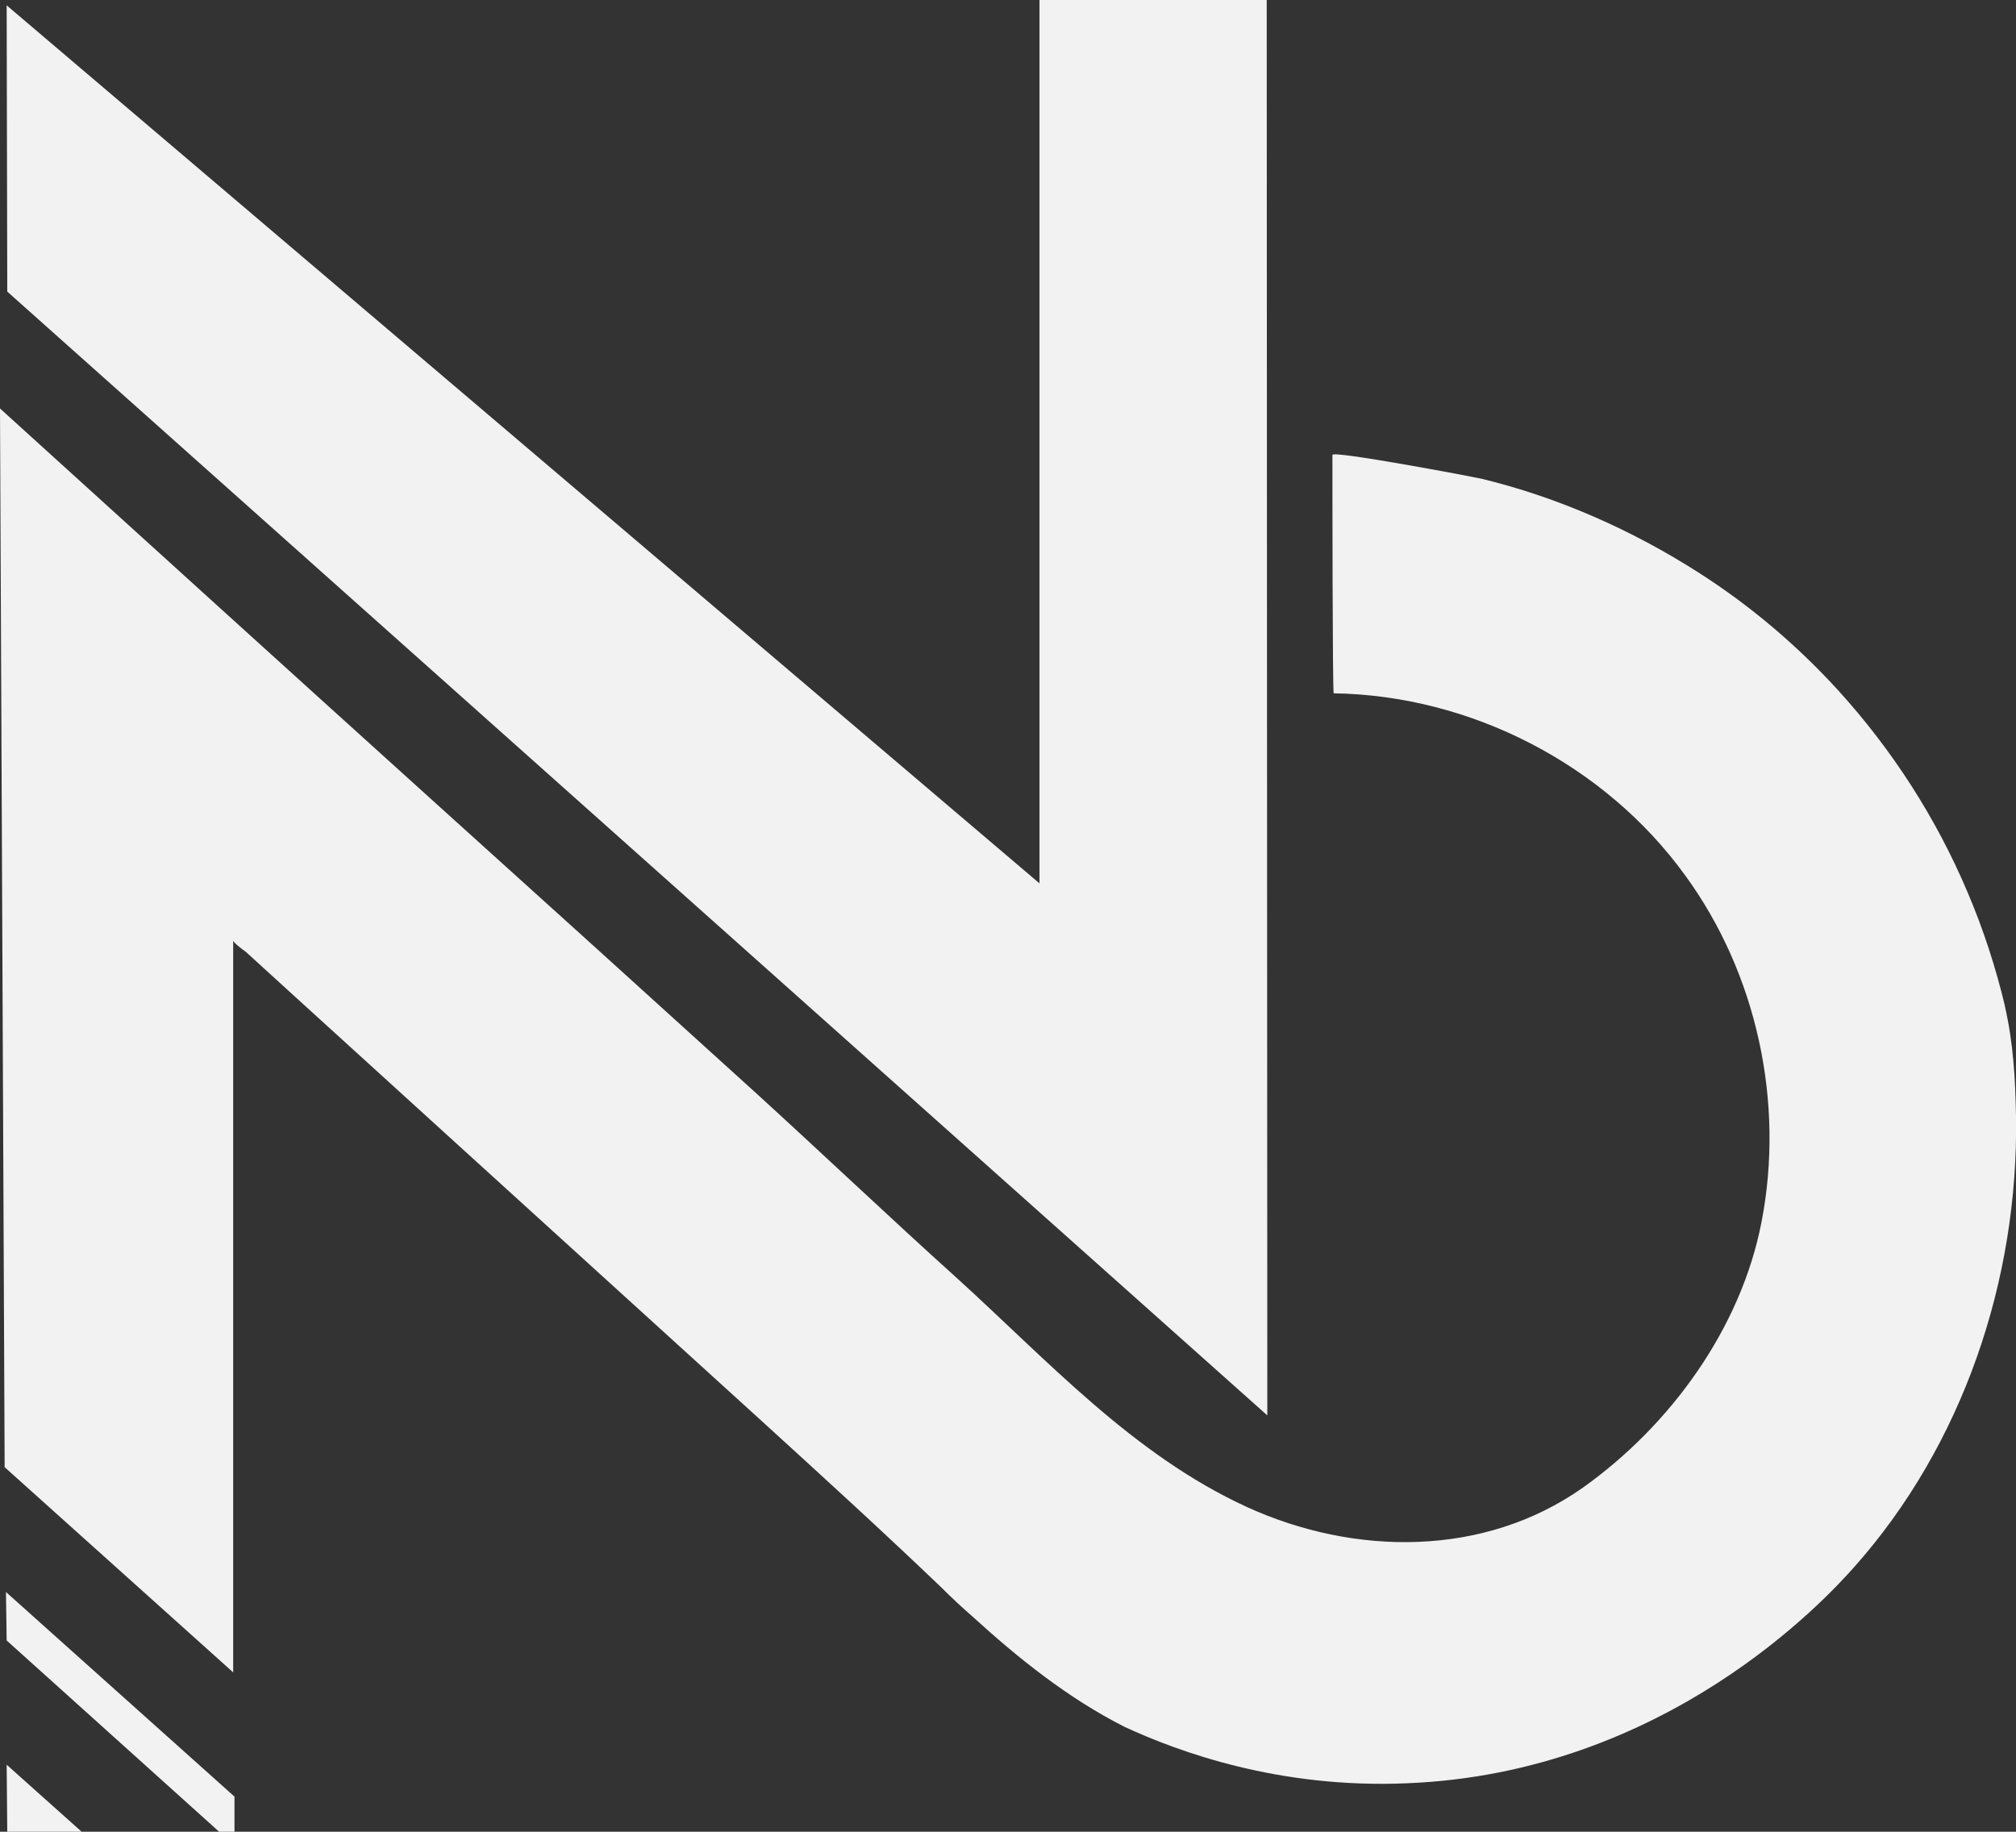
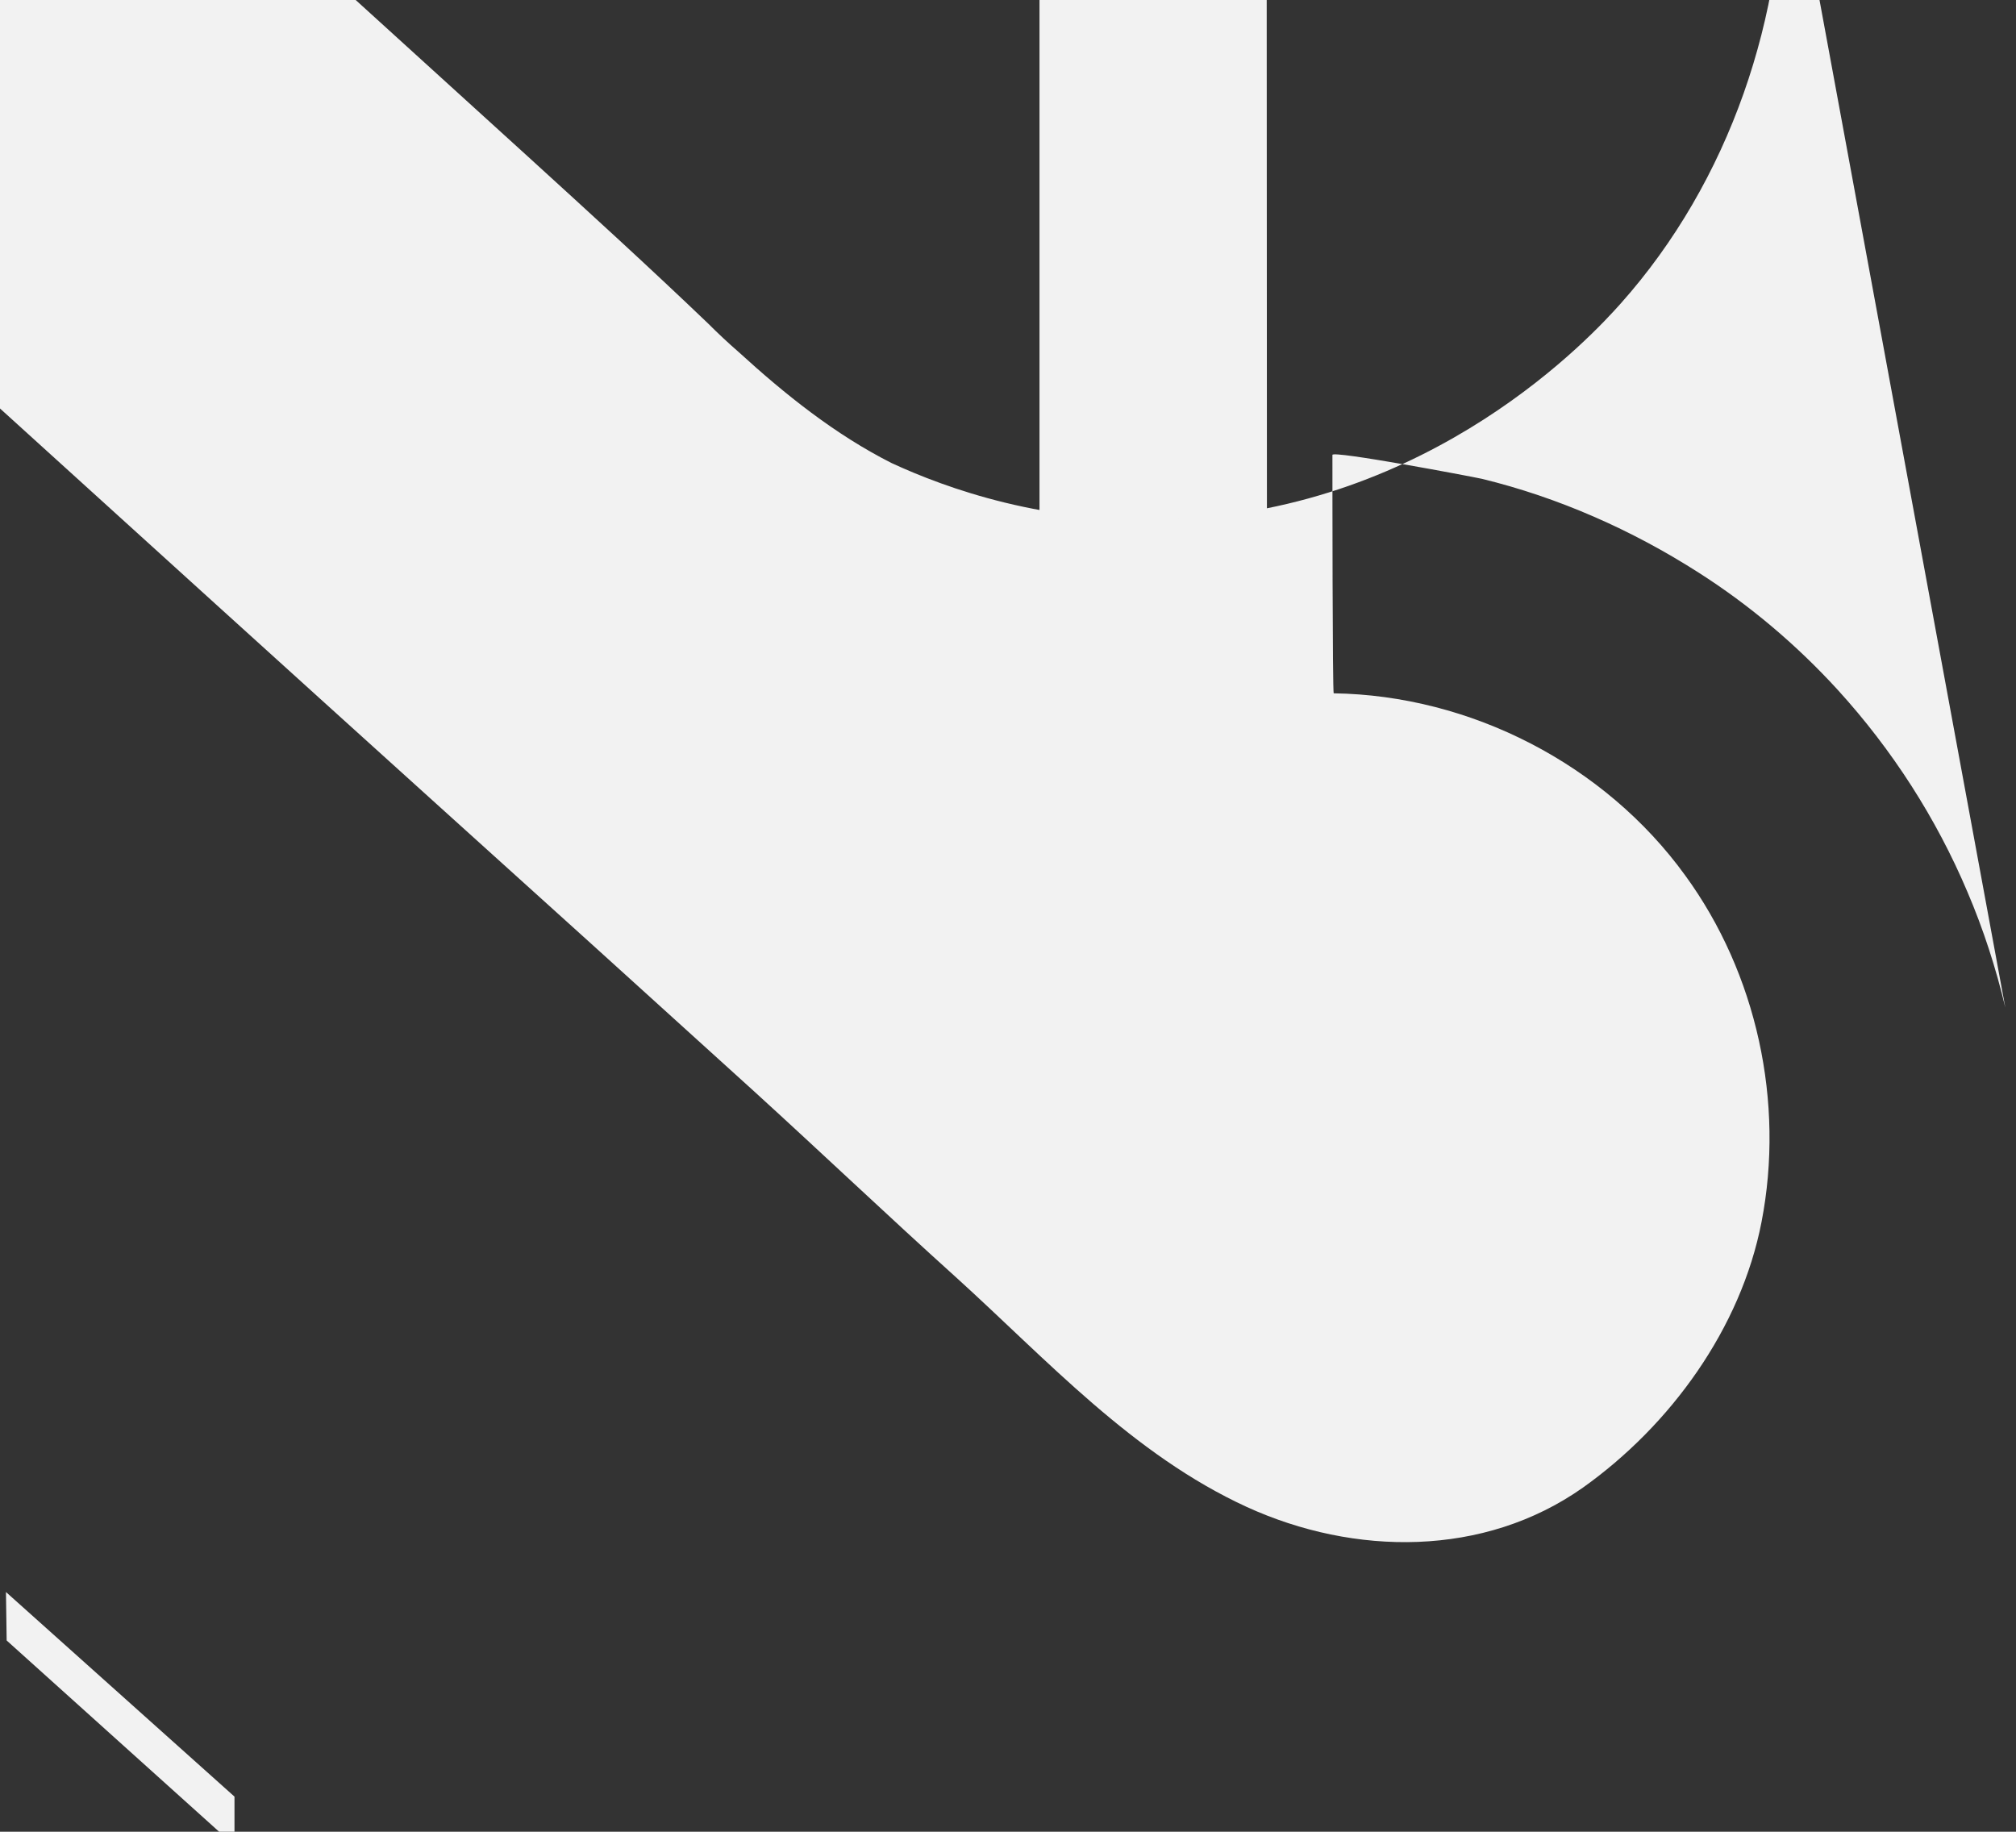
<svg xmlns="http://www.w3.org/2000/svg" id="Calque_1" data-name="Calque 1" viewBox="0 0 199.72 181.48">
  <rect x="0" y="0" width="199.72" height="181.48" fill="#333333" stroke="none" />
  <defs>
    <style>
      .cls-1 {
        fill: #f2f2f2;
      }
    </style>
  </defs>
  <polygon class="cls-1" points=".72 28.89 .66 .53 102.98 87.52 102.98 0 125.49 0 125.55 140.23 .72 28.89" />
  <g>
    <polygon class="cls-1" points=".59 157.73 .66 162.53 21.71 181.48 23.23 181.48 23.23 181.29 23.23 178 .59 157.73" />
-     <polygon class="cls-1" points=".66 174.84 .72 181.48 8.09 181.48 .66 174.84" />
-     <path class="cls-1" d="M198.66,99.82c-.92-3.88-2.17-7.76-3.75-11.45-3.09-7.3-7.44-14.08-12.83-20-4.08-4.47-8.75-8.42-13.82-11.65-6.58-4.21-13.88-7.44-21.45-9.28-1.18-.26-14.81-2.83-14.81-2.37,0,1.97,0,23.62.13,23.62,13.56.2,26.85,7.04,34.81,18.03,7.11,9.74,9.87,22.5,7.57,34.35-2.04,10.53-9.01,20.14-17.7,26.32-9.8,6.91-22.64,6.78-33.3,1.91-11.32-5.2-19.74-14.54-28.82-22.77-6.71-6.05-13.29-12.31-20-18.42-10.59-9.61-21.19-19.21-31.85-28.82C28.56,66.39,14.28,53.43,0,40.47l.46,104.89,22.64,20.33v-72.51c0,.2,1.05.99,1.25,1.12,6.84,6.25,13.75,12.5,20.6,18.75,10.13,9.21,20.33,18.49,30.47,27.7,5.99,5.46,11.98,10.92,17.83,16.52.99.99,1.97,1.91,3.03,2.83,4.61,4.21,9.54,8.16,15.13,10.99,5.4,2.5,15.33,6.12,27.9,5.59,25.73-.99,41.59-18.29,44.35-21.39,10.79-12.11,16.32-28.49,16.06-44.68-.07-3.75-.26-7.3-1.12-10.99h0l.07.2Z" />
+     <path class="cls-1" d="M198.66,99.82c-.92-3.88-2.17-7.76-3.75-11.45-3.09-7.3-7.44-14.08-12.83-20-4.08-4.47-8.75-8.42-13.82-11.65-6.58-4.21-13.88-7.44-21.45-9.28-1.18-.26-14.81-2.83-14.81-2.37,0,1.97,0,23.62.13,23.62,13.56.2,26.85,7.04,34.81,18.03,7.11,9.74,9.87,22.5,7.57,34.35-2.04,10.53-9.01,20.14-17.7,26.32-9.8,6.91-22.64,6.78-33.3,1.91-11.32-5.2-19.74-14.54-28.82-22.77-6.71-6.05-13.29-12.31-20-18.42-10.59-9.61-21.19-19.21-31.85-28.82C28.56,66.39,14.28,53.43,0,40.47v-72.51c0,.2,1.05.99,1.25,1.12,6.84,6.25,13.75,12.5,20.6,18.75,10.13,9.21,20.33,18.49,30.47,27.7,5.99,5.46,11.98,10.92,17.83,16.52.99.99,1.97,1.91,3.03,2.83,4.61,4.21,9.54,8.16,15.13,10.99,5.4,2.5,15.33,6.12,27.9,5.59,25.73-.99,41.59-18.29,44.35-21.39,10.79-12.11,16.32-28.49,16.06-44.68-.07-3.75-.26-7.3-1.12-10.99h0l.07.2Z" />
  </g>
</svg>